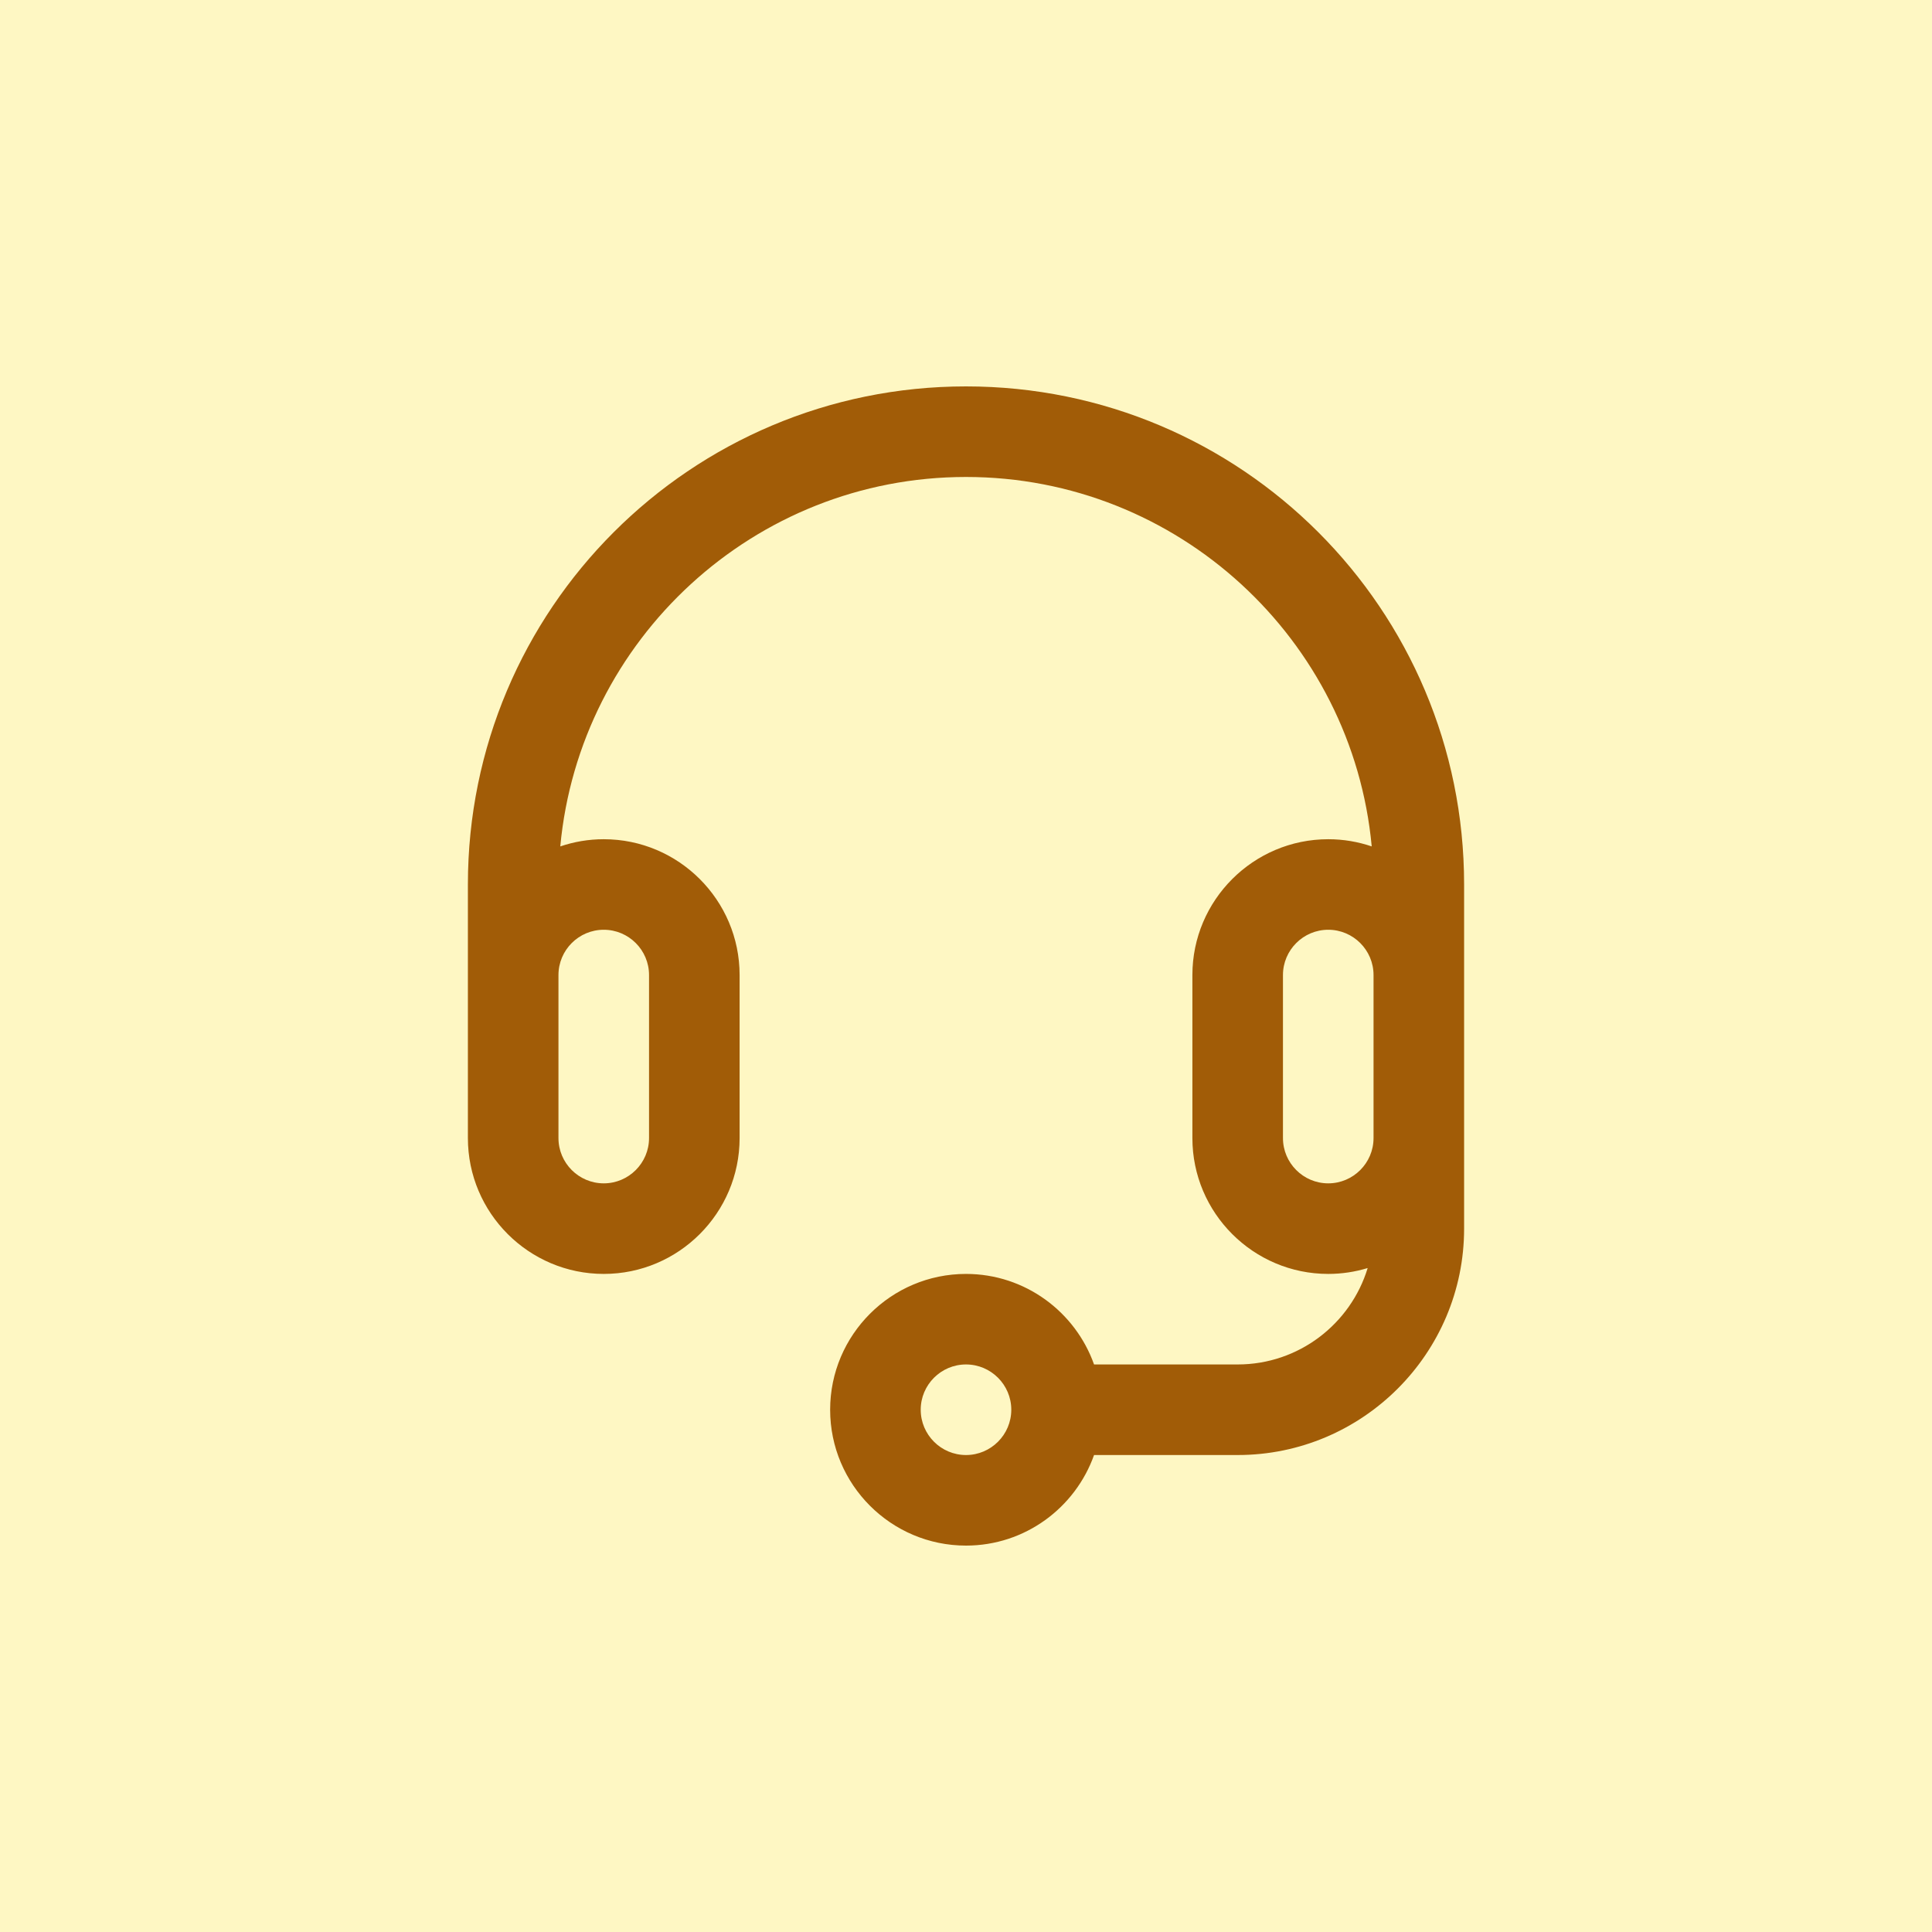
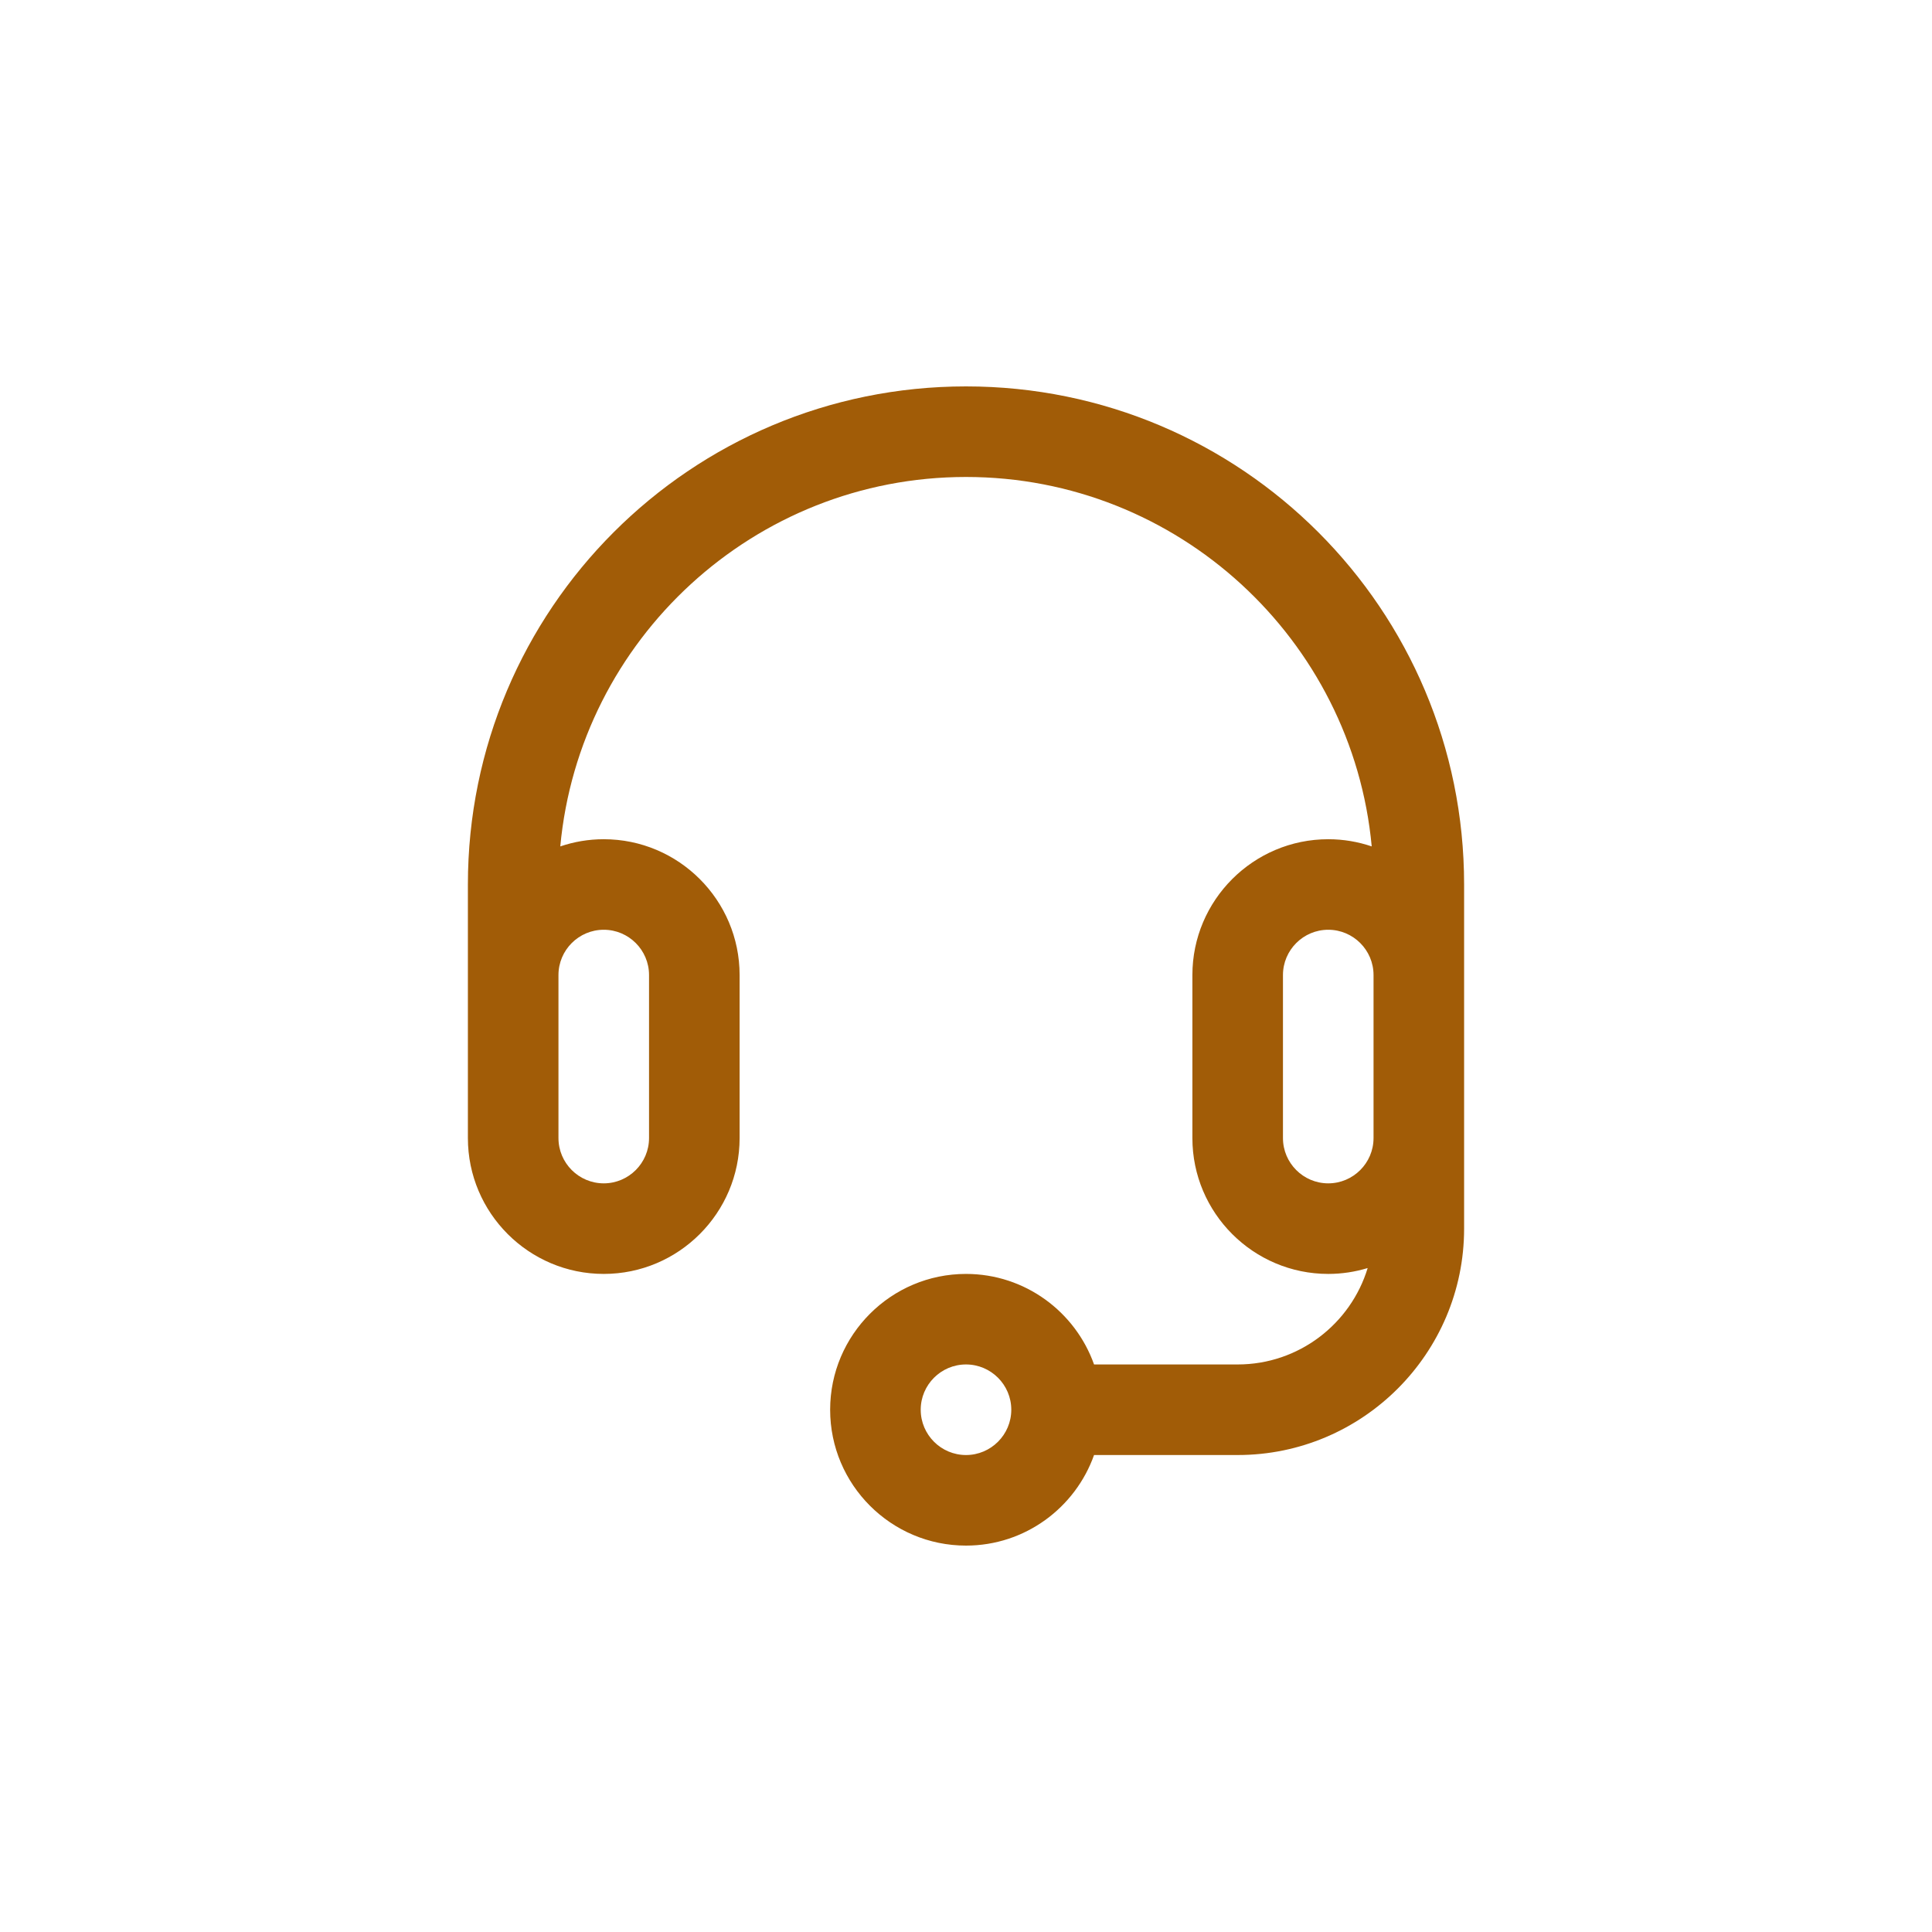
<svg xmlns="http://www.w3.org/2000/svg" width="50" height="50" viewBox="0 0 50 50" fill="none">
-   <rect width="50" height="50" fill="#FEF7C3" />
-   <path d="M25 10C17.875 10 12.109 15.766 12.109 22.891V29.453C12.109 31.392 13.687 32.969 15.625 32.969C17.564 32.969 19.141 31.392 19.141 29.453V25.234C19.141 23.296 17.564 21.719 15.625 21.719C15.231 21.719 14.853 21.785 14.5 21.905C14.998 16.55 19.517 12.344 25 12.344C30.483 12.344 35.002 16.55 35.5 21.905C35.147 21.785 34.769 21.719 34.375 21.719C32.437 21.719 30.859 23.296 30.859 25.234V29.453C30.859 31.392 32.437 32.969 34.375 32.969C34.73 32.969 35.072 32.915 35.395 32.817C34.957 34.26 33.615 35.312 32.031 35.312H28.314C27.83 33.949 26.528 32.969 25 32.969C23.061 32.969 21.484 34.546 21.484 36.484C21.484 38.423 23.061 40 25 40C26.528 40 27.83 39.02 28.314 37.656H32.031C35.262 37.656 37.891 35.028 37.891 31.797V22.891C37.891 15.766 32.125 10 25 10ZM15.625 24.062C16.271 24.062 16.797 24.588 16.797 25.234V29.453C16.797 30.099 16.271 30.625 15.625 30.625C14.979 30.625 14.453 30.099 14.453 29.453V25.234C14.453 24.588 14.979 24.062 15.625 24.062ZM25 37.656C24.354 37.656 23.828 37.13 23.828 36.484C23.828 35.838 24.354 35.312 25 35.312C25.646 35.312 26.172 35.838 26.172 36.484C26.172 37.13 25.646 37.656 25 37.656ZM34.375 30.625C33.729 30.625 33.203 30.099 33.203 29.453V25.234C33.203 24.588 33.729 24.062 34.375 24.062C35.021 24.062 35.547 24.588 35.547 25.234V29.453C35.547 30.099 35.021 30.625 34.375 30.625Z" fill="#A15C07" />
+   <path d="M25 10C17.875 10 12.109 15.766 12.109 22.891V29.453C12.109 31.392 13.687 32.969 15.625 32.969C17.564 32.969 19.141 31.392 19.141 29.453V25.234C19.141 23.296 17.564 21.719 15.625 21.719C15.231 21.719 14.853 21.785 14.5 21.905C14.998 16.55 19.517 12.344 25 12.344C30.483 12.344 35.002 16.55 35.5 21.905C35.147 21.785 34.769 21.719 34.375 21.719C32.437 21.719 30.859 23.296 30.859 25.234V29.453C30.859 31.392 32.437 32.969 34.375 32.969C34.73 32.969 35.072 32.915 35.395 32.817C34.957 34.26 33.615 35.312 32.031 35.312H28.314C27.83 33.949 26.528 32.969 25 32.969C23.061 32.969 21.484 34.546 21.484 36.484C21.484 38.423 23.061 40 25 40C26.528 40 27.83 39.02 28.314 37.656H32.031C35.262 37.656 37.891 35.028 37.891 31.797V22.891C37.891 15.766 32.125 10 25 10ZM15.625 24.062C16.271 24.062 16.797 24.588 16.797 25.234V29.453C16.797 30.099 16.271 30.625 15.625 30.625C14.979 30.625 14.453 30.099 14.453 29.453V25.234C14.453 24.588 14.979 24.062 15.625 24.062ZM25 37.656C24.354 37.656 23.828 37.13 23.828 36.484C23.828 35.838 24.354 35.312 25 35.312C25.646 35.312 26.172 35.838 26.172 36.484C26.172 37.13 25.646 37.656 25 37.656ZM34.375 30.625C33.729 30.625 33.203 30.099 33.203 29.453V25.234C33.203 24.588 33.729 24.062 34.375 24.062C35.021 24.062 35.547 24.588 35.547 25.234V29.453C35.547 30.099 35.021 30.625 34.375 30.625" fill="#A15C07" />
</svg>